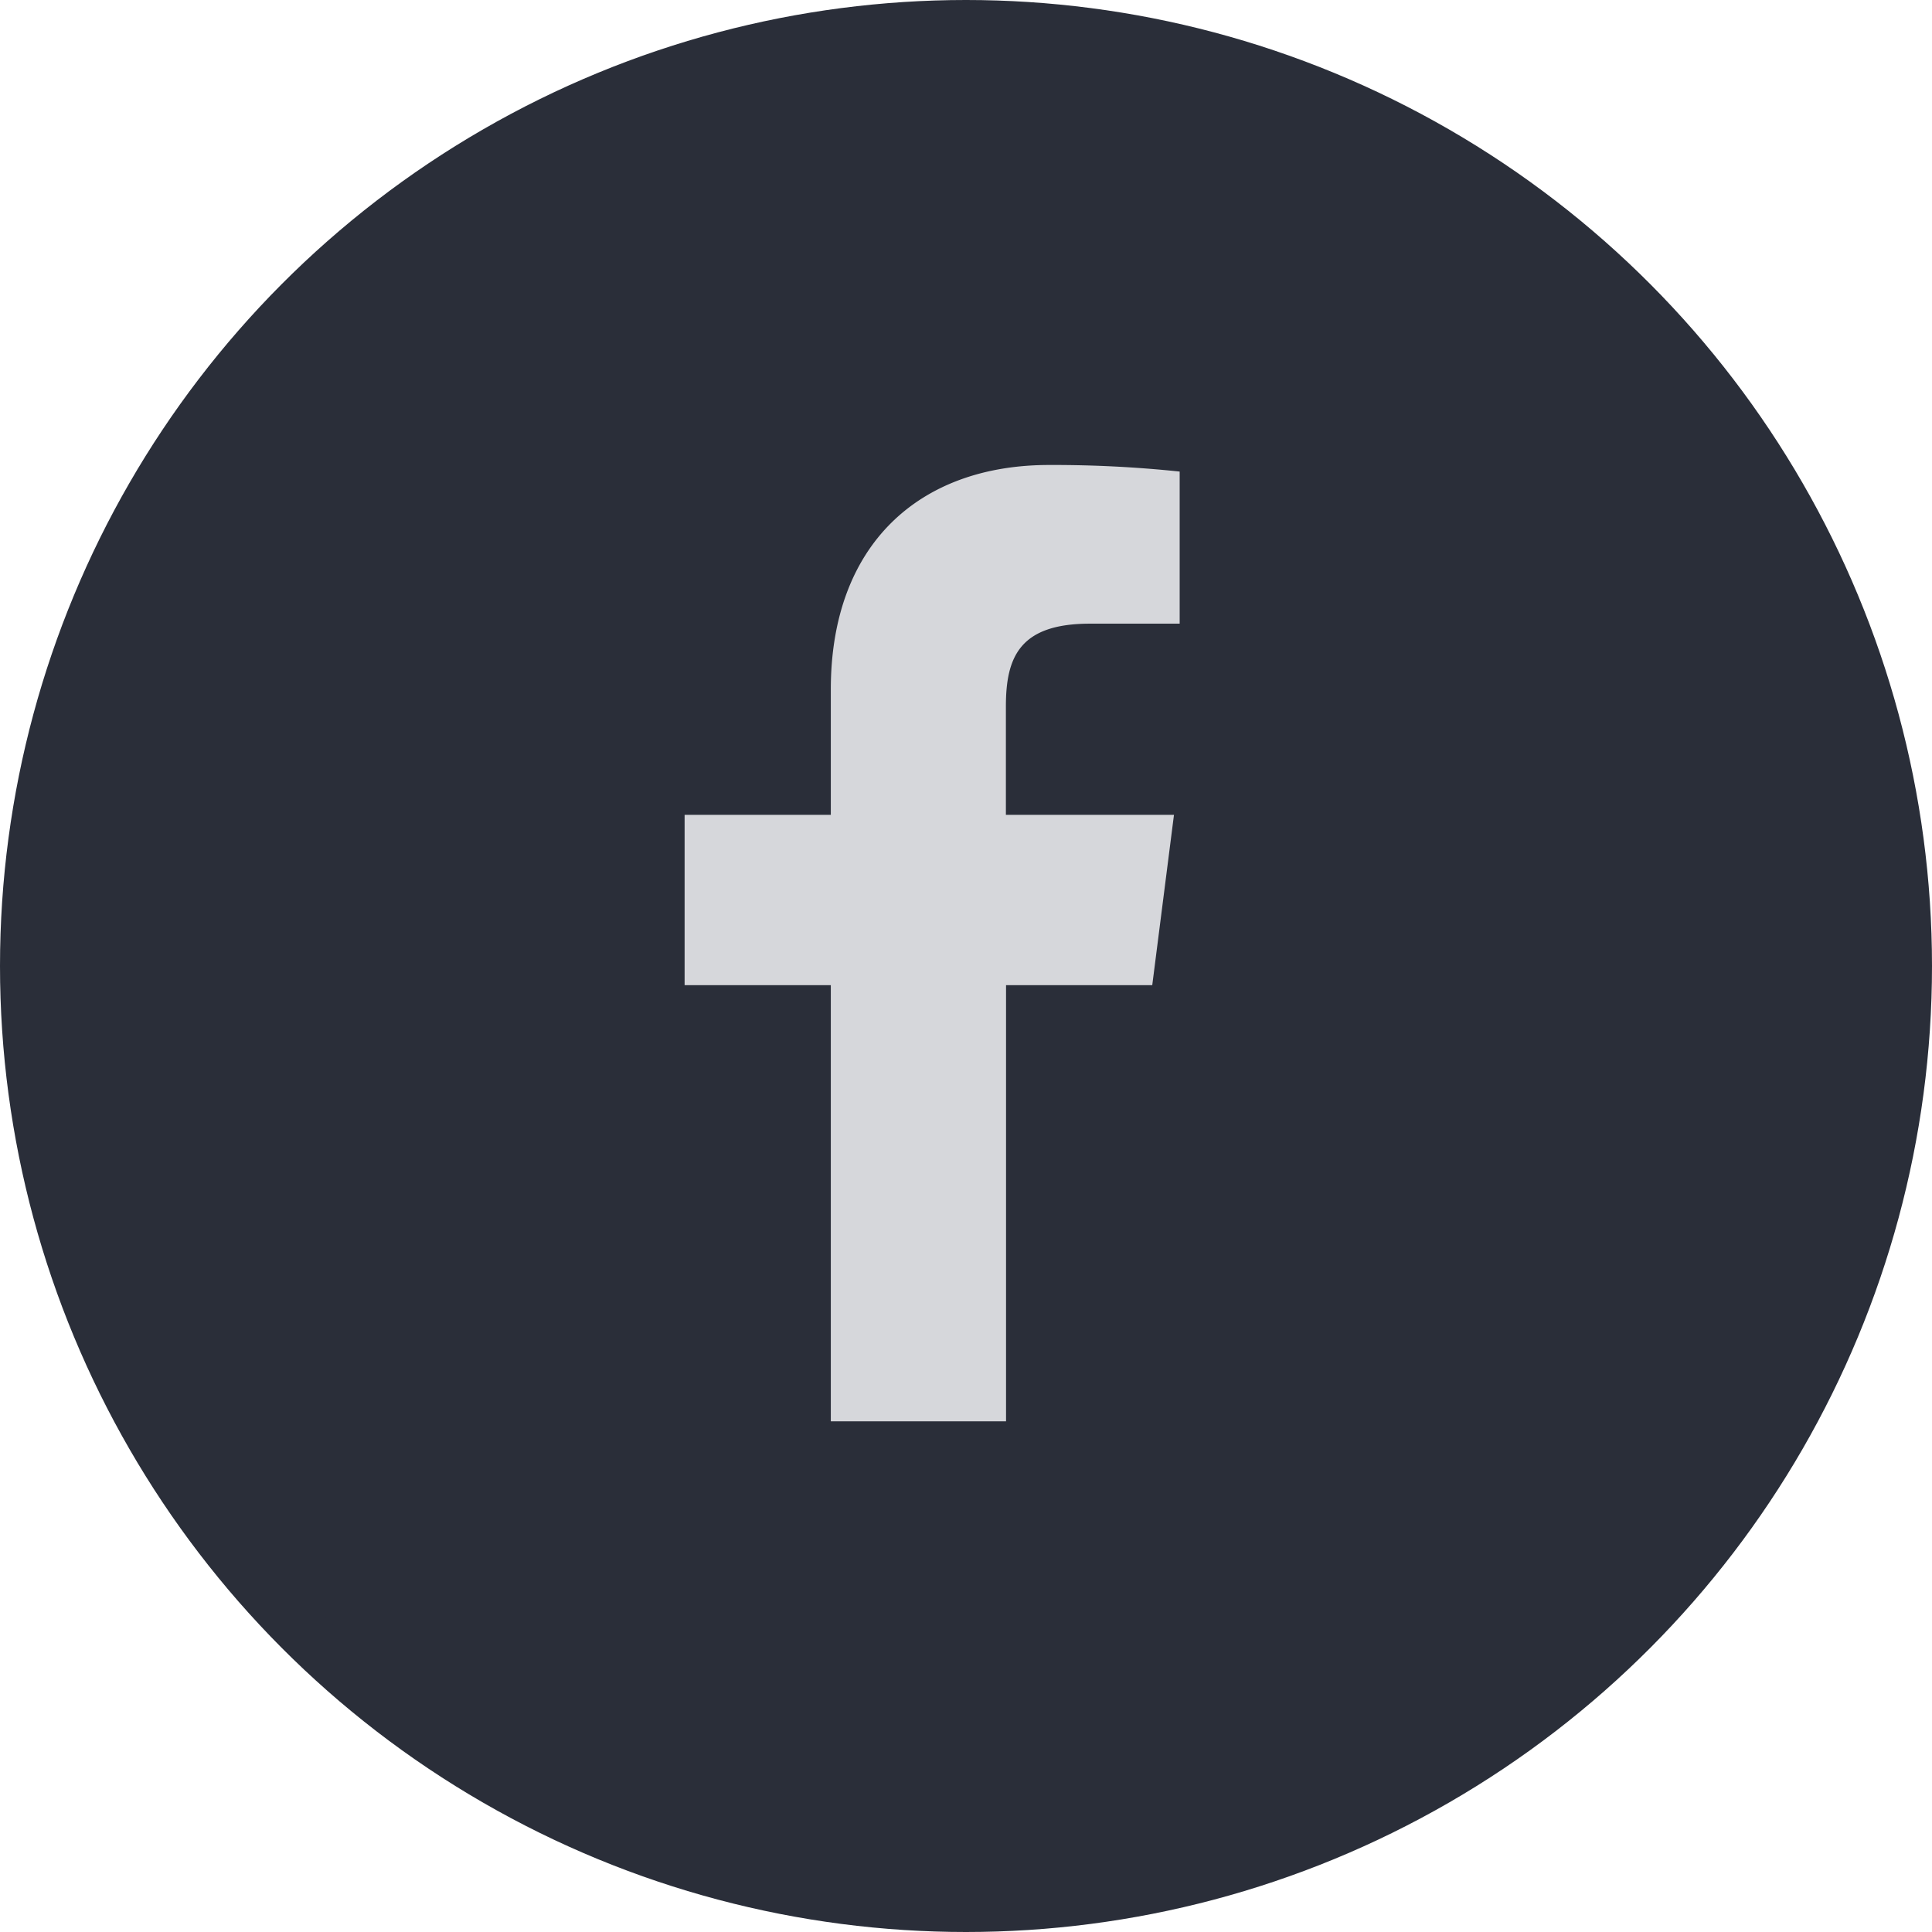
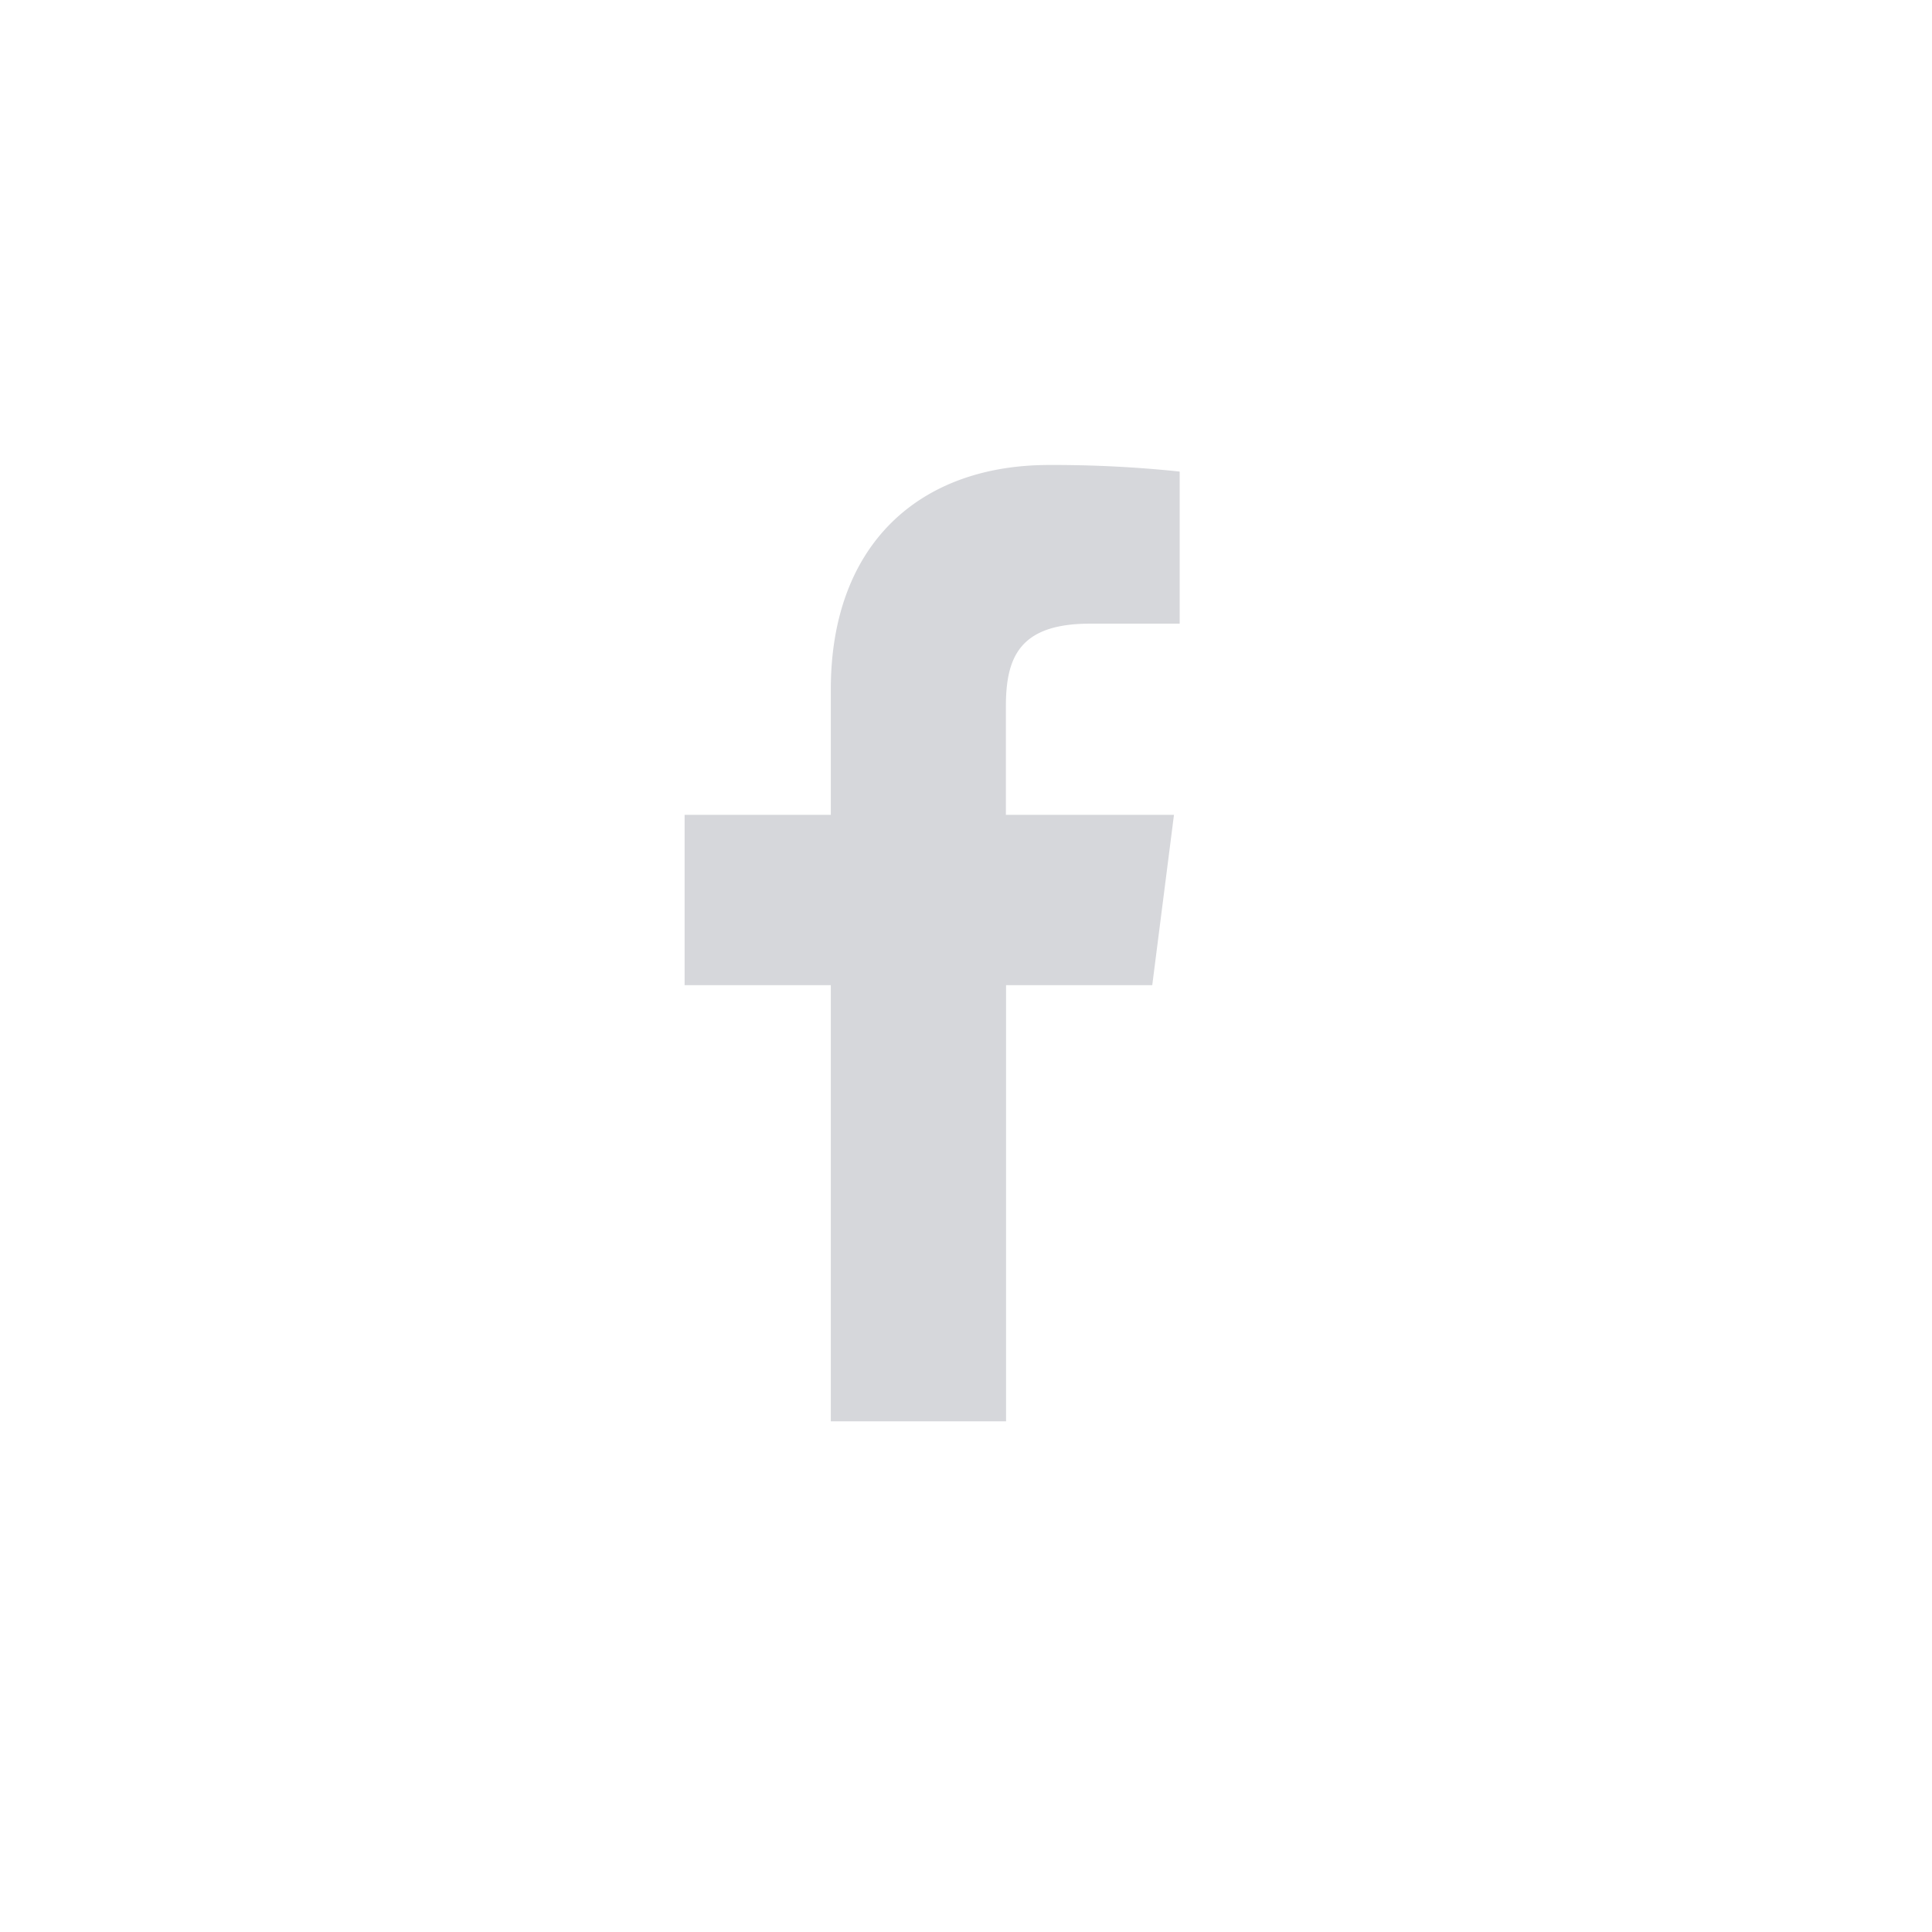
<svg xmlns="http://www.w3.org/2000/svg" width="37" height="37" viewBox="0 0 37 37">
  <g id="icon-social-facebook" transform="translate(0.5 0.5)">
    <g id="Raggruppa_7892" data-name="Raggruppa 7892">
-       <circle id="Oval" cx="18" cy="18" r="18" fill="#2a2e39" stroke="#2a2e39" stroke-width="1" />
      <path id="Tracciato_3550" data-name="Tracciato 3550" d="M6.979,0C4.5,0,2.8,1.517,2.8,4.3v2.4H0V9.962H2.8v8.353H6.156V9.962h2.8L9.372,6.7H6.153V4.625c0-.943.261-1.586,1.609-1.586H9.481V.126A23.122,23.122,0,0,0,6.979,0" transform="translate(12.611 8.405)" fill="#d6d7db" fill-rule="evenodd" />
    </g>
  </g>
</svg>